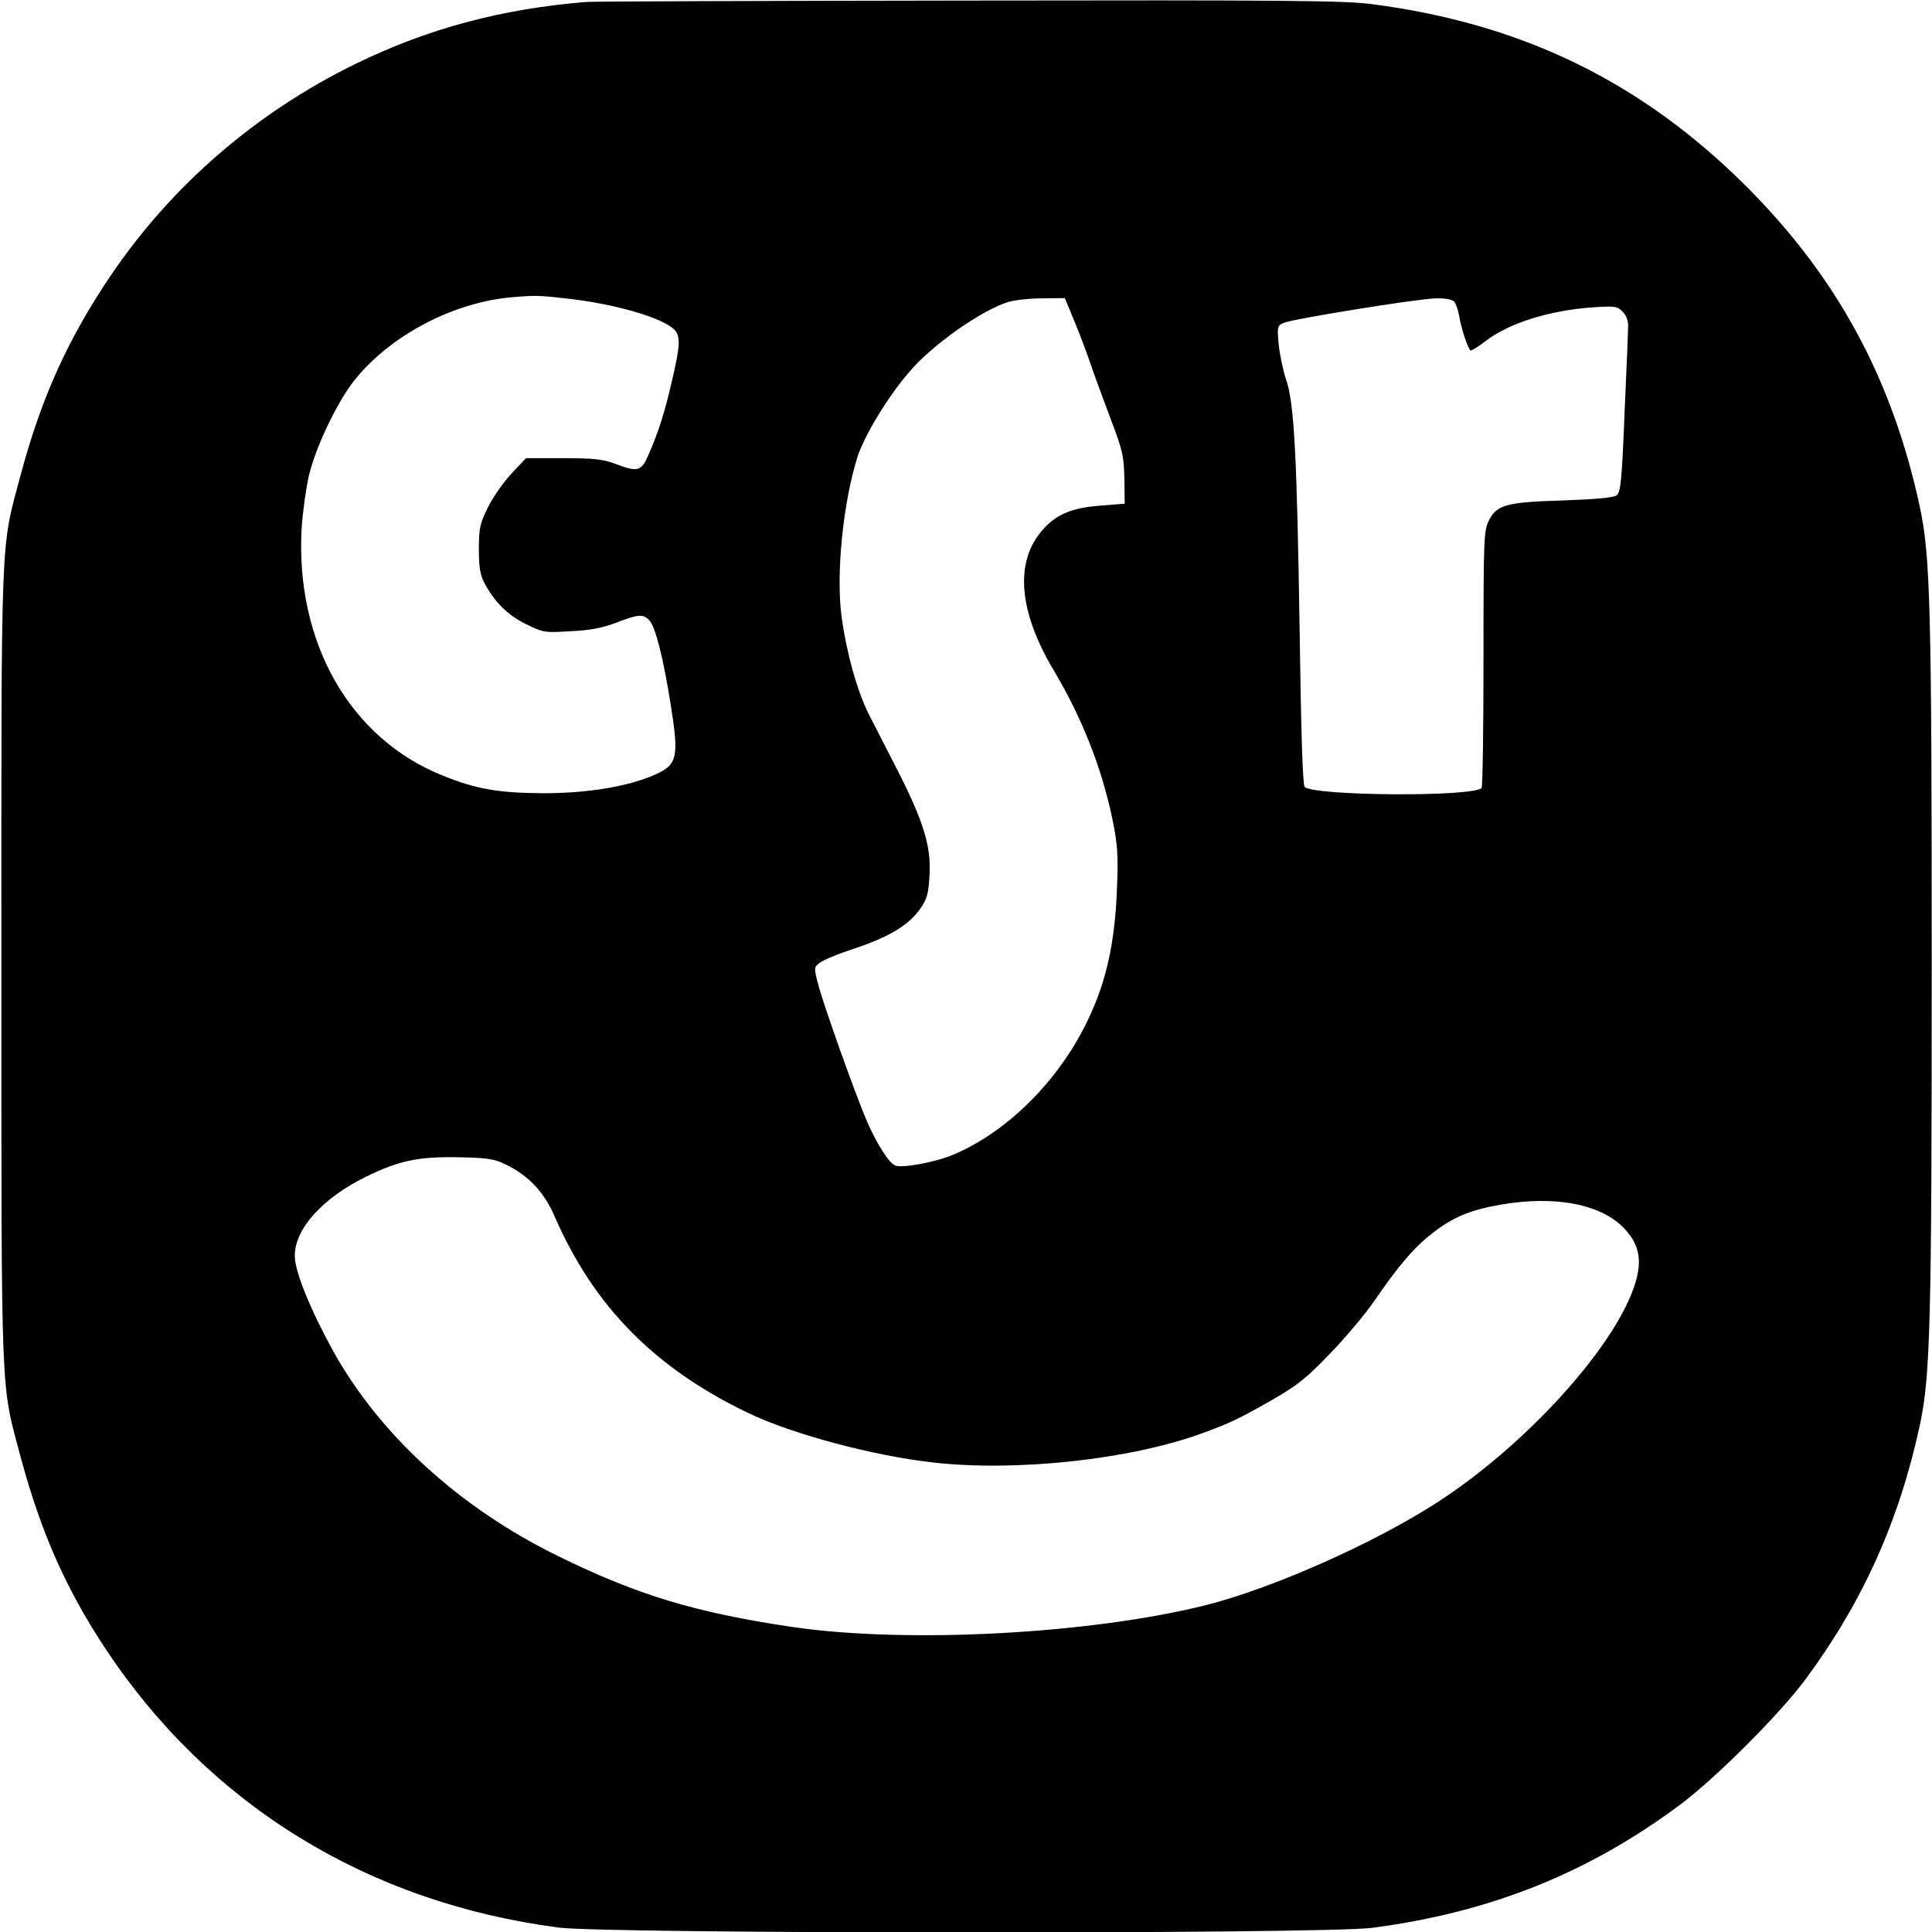
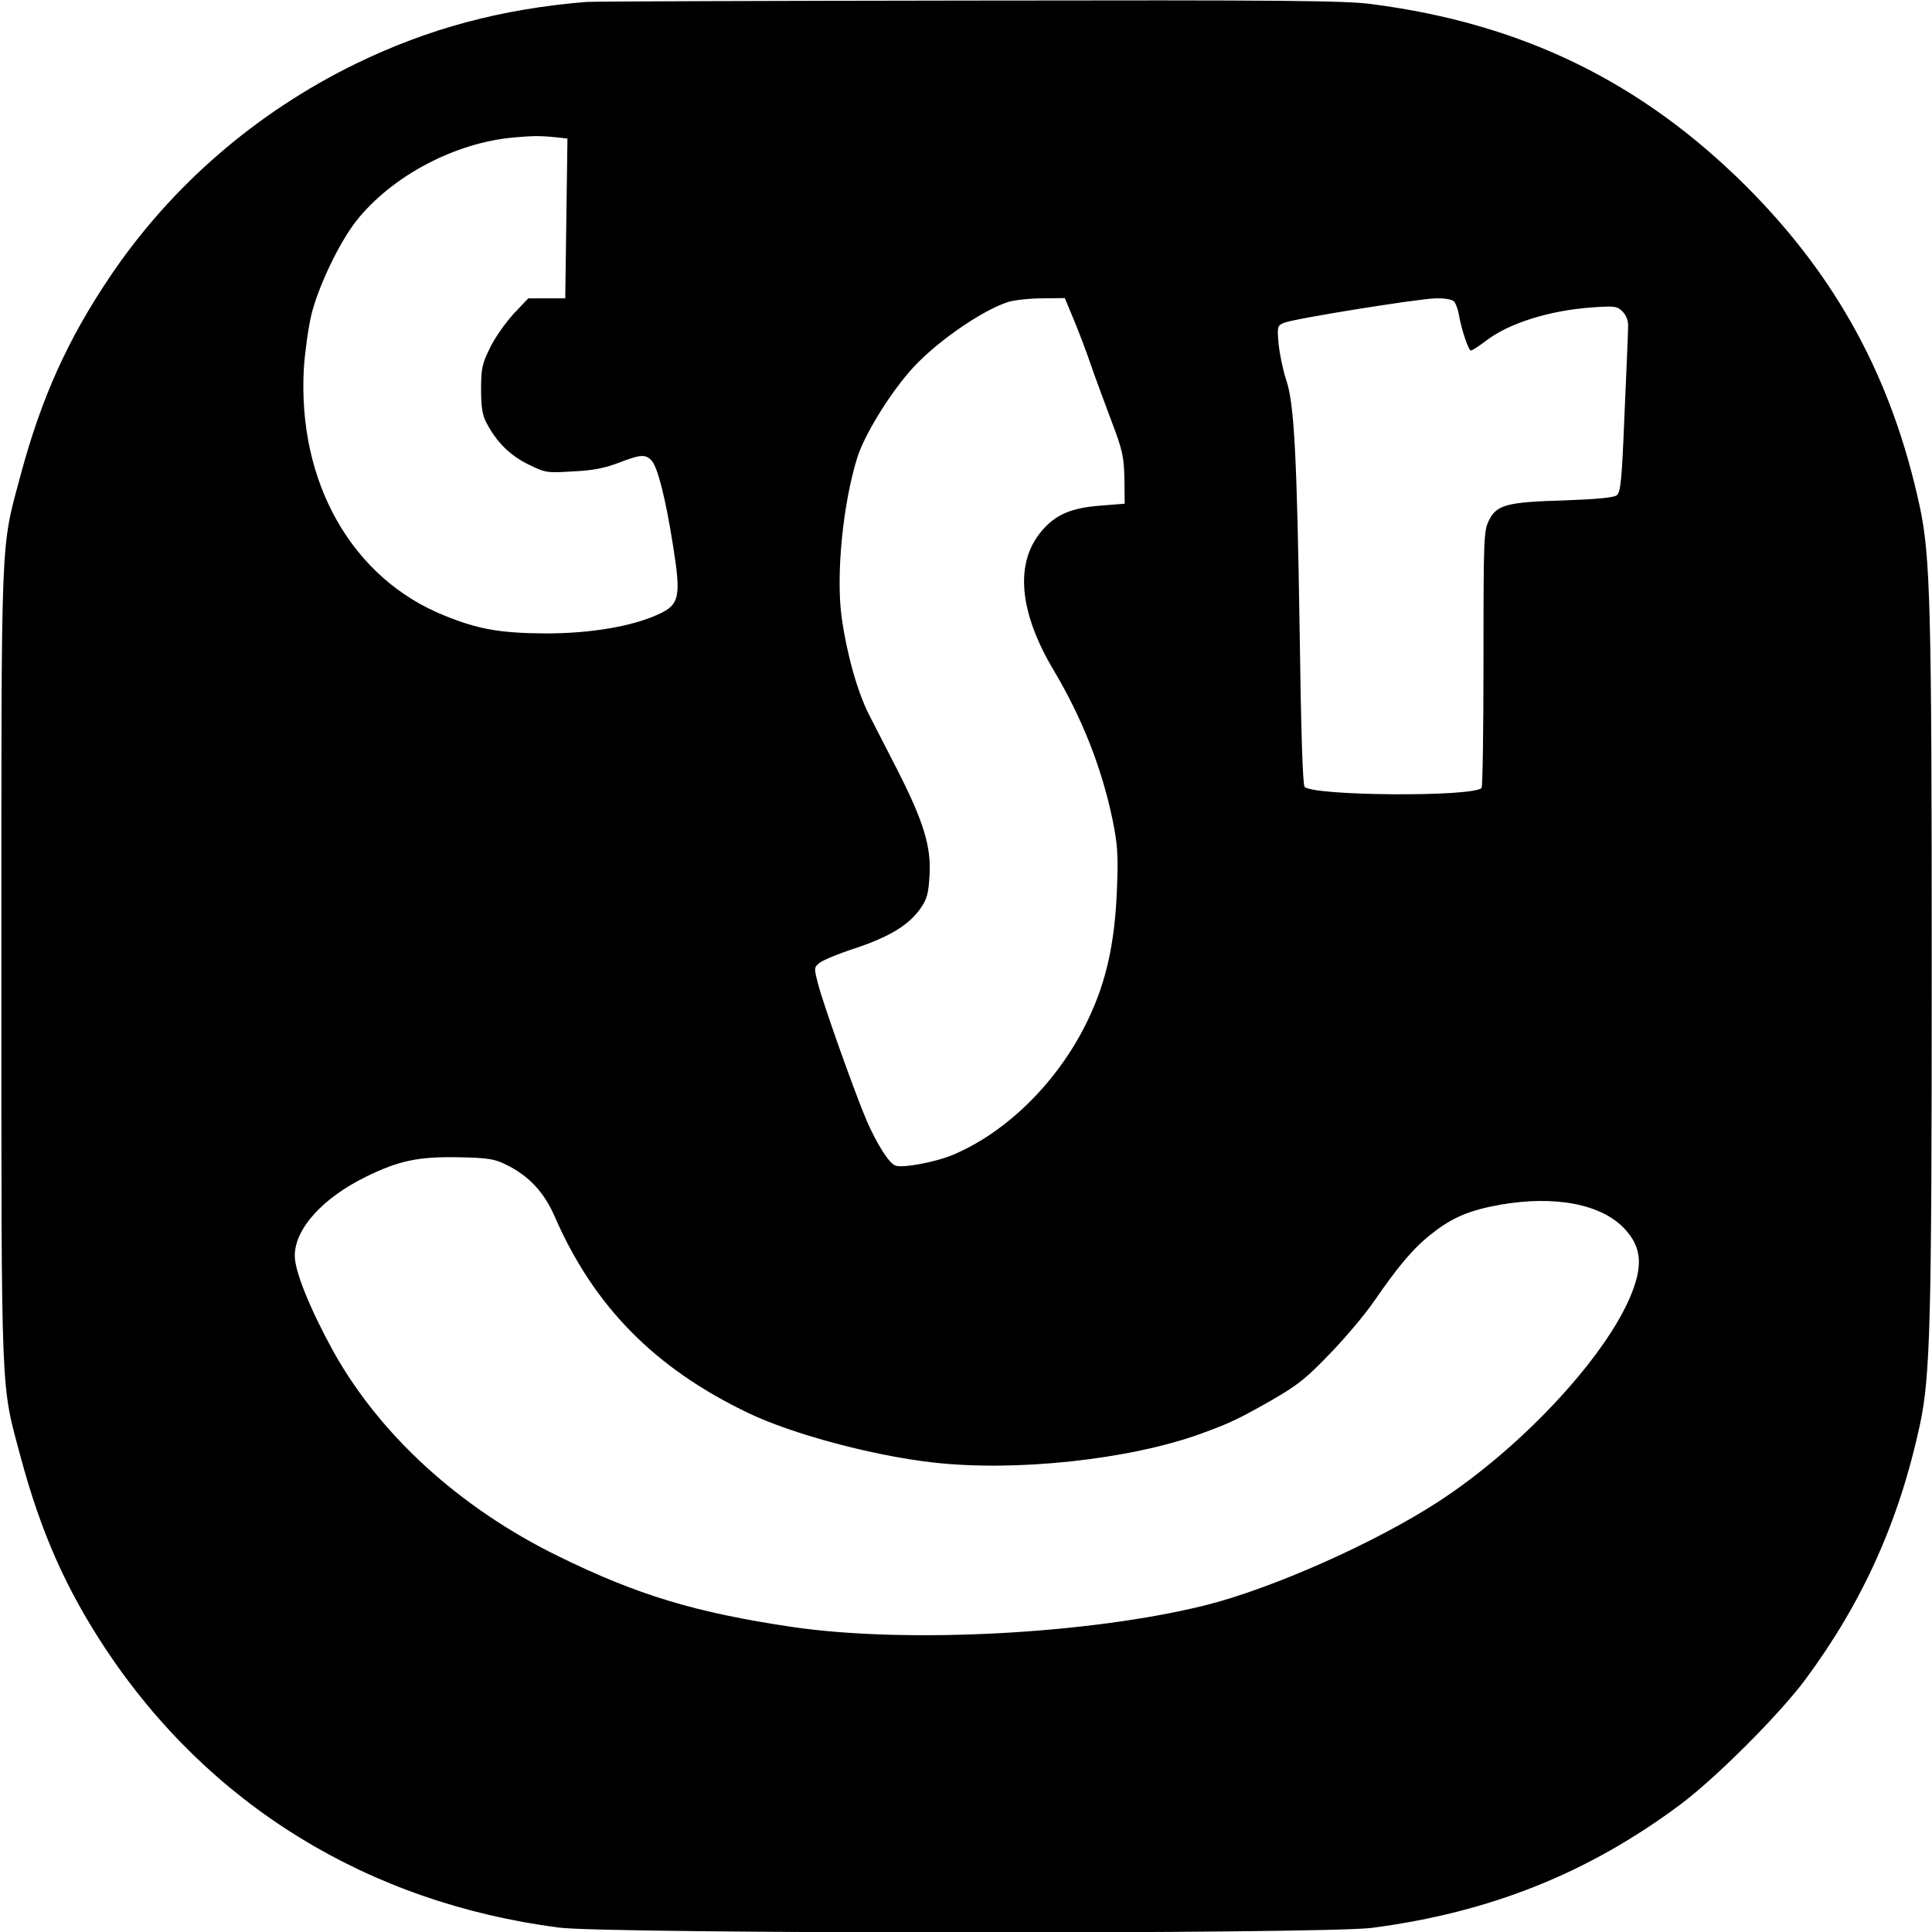
<svg xmlns="http://www.w3.org/2000/svg" version="1.0" width="700pt" height="700pt" viewBox="0 0 700 700" preserveAspectRatio="xMidYMid meet">
  <g transform="translate(0,700) scale(0.1,-0.1)" fill="#000000" stroke="none">
-     <path d="M2125 6993 c-308 -25 -573 -96 -836 -224 -362 -177 -668 -442 -889 -769 -155 -230 -250 -441 -325 -720 -74 -277 -70 -180 -70 -1780 0 -1600 -3 -1506 70 -1780 74 -274 164 -477 308 -695 375 -565 950 -919 1642 -1009 175 -23 2771 -24 2946 -1 428 56 783 198 1116 446 129 96 361 328 455 455 207 280 339 573 414 921 38 178 43 367 43 1663 0 1296 -5 1485 -43 1663 -100 465 -300 833 -630 1163 -380 378 -810 588 -1355 659 -98 13 -316 15 -1460 13 -740 -1 -1364 -3 -1386 -5z m-77 -1074 c177 -19 350 -69 395 -113 23 -23 22 -58 -8 -184 -26 -114 -48 -184 -85 -269 -26 -61 -39 -65 -122 -33 -44 16 -77 20 -188 20 l-134 0 -54 -57 c-29 -32 -68 -87 -85 -123 -28 -57 -32 -74 -32 -150 0 -64 5 -94 19 -120 37 -71 86 -119 151 -151 63 -31 68 -32 162 -26 72 3 116 12 166 31 80 31 98 32 120 8 22 -24 51 -138 78 -311 29 -183 23 -211 -54 -246 -96 -44 -246 -69 -407 -69 -163 1 -243 14 -366 64 -336 134 -535 483 -511 898 4 59 16 145 27 192 25 103 102 264 164 342 129 162 358 283 571 301 80 7 98 7 193 -4z m1842 -76 c18 -43 45 -114 60 -158 15 -44 49 -136 75 -205 43 -113 47 -134 49 -215 l1 -90 -88 -7 c-105 -8 -162 -32 -212 -91 -99 -115 -84 -293 43 -506 104 -175 174 -354 213 -541 18 -89 21 -127 16 -250 -8 -208 -42 -354 -120 -505 -107 -207 -286 -380 -474 -459 -64 -27 -183 -49 -209 -39 -23 8 -68 80 -104 163 -42 98 -156 418 -176 495 -15 58 -15 60 5 76 12 10 70 34 129 53 125 42 194 84 236 143 25 36 30 54 34 123 6 103 -22 194 -115 377 -36 70 -83 162 -104 203 -43 84 -82 225 -100 357 -20 154 5 407 57 575 25 79 109 218 188 310 83 98 259 222 359 254 23 7 79 13 124 13 l81 1 32 -77z m1379 64 c6 -8 14 -29 17 -48 9 -53 35 -129 43 -129 5 0 30 16 56 36 82 63 229 109 381 120 85 6 93 5 113 -15 13 -13 21 -33 20 -53 0 -18 -6 -161 -13 -317 -10 -247 -14 -285 -29 -296 -11 -8 -75 -14 -189 -18 -209 -6 -245 -16 -273 -72 -19 -38 -20 -60 -20 -502 0 -254 -3 -464 -7 -468 -32 -33 -608 -29 -641 4 -7 7 -13 195 -18 558 -10 649 -20 833 -49 917 -11 33 -23 90 -27 127 -6 65 -5 69 18 79 34 15 482 87 550 89 36 1 61 -4 68 -12z m-3437 -3126 c83 -40 139 -100 177 -187 142 -327 364 -552 703 -714 161 -77 454 -155 670 -179 301 -34 711 11 968 104 105 38 138 54 256 121 97 56 127 80 216 173 57 59 127 143 157 187 86 125 141 191 206 242 75 60 138 87 250 107 200 35 368 2 451 -87 56 -60 66 -120 34 -212 -78 -227 -397 -576 -715 -781 -228 -147 -593 -309 -833 -370 -417 -105 -1083 -141 -1500 -80 -351 52 -561 115 -850 257 -357 175 -646 439 -815 743 -84 153 -139 289 -139 345 0 97 99 208 257 286 120 59 191 74 340 71 101 -2 127 -6 167 -26z" />
+     <path d="M2125 6993 c-308 -25 -573 -96 -836 -224 -362 -177 -668 -442 -889 -769 -155 -230 -250 -441 -325 -720 -74 -277 -70 -180 -70 -1780 0 -1600 -3 -1506 70 -1780 74 -274 164 -477 308 -695 375 -565 950 -919 1642 -1009 175 -23 2771 -24 2946 -1 428 56 783 198 1116 446 129 96 361 328 455 455 207 280 339 573 414 921 38 178 43 367 43 1663 0 1296 -5 1485 -43 1663 -100 465 -300 833 -630 1163 -380 378 -810 588 -1355 659 -98 13 -316 15 -1460 13 -740 -1 -1364 -3 -1386 -5z m-77 -1074 l-134 0 -54 -57 c-29 -32 -68 -87 -85 -123 -28 -57 -32 -74 -32 -150 0 -64 5 -94 19 -120 37 -71 86 -119 151 -151 63 -31 68 -32 162 -26 72 3 116 12 166 31 80 31 98 32 120 8 22 -24 51 -138 78 -311 29 -183 23 -211 -54 -246 -96 -44 -246 -69 -407 -69 -163 1 -243 14 -366 64 -336 134 -535 483 -511 898 4 59 16 145 27 192 25 103 102 264 164 342 129 162 358 283 571 301 80 7 98 7 193 -4z m1842 -76 c18 -43 45 -114 60 -158 15 -44 49 -136 75 -205 43 -113 47 -134 49 -215 l1 -90 -88 -7 c-105 -8 -162 -32 -212 -91 -99 -115 -84 -293 43 -506 104 -175 174 -354 213 -541 18 -89 21 -127 16 -250 -8 -208 -42 -354 -120 -505 -107 -207 -286 -380 -474 -459 -64 -27 -183 -49 -209 -39 -23 8 -68 80 -104 163 -42 98 -156 418 -176 495 -15 58 -15 60 5 76 12 10 70 34 129 53 125 42 194 84 236 143 25 36 30 54 34 123 6 103 -22 194 -115 377 -36 70 -83 162 -104 203 -43 84 -82 225 -100 357 -20 154 5 407 57 575 25 79 109 218 188 310 83 98 259 222 359 254 23 7 79 13 124 13 l81 1 32 -77z m1379 64 c6 -8 14 -29 17 -48 9 -53 35 -129 43 -129 5 0 30 16 56 36 82 63 229 109 381 120 85 6 93 5 113 -15 13 -13 21 -33 20 -53 0 -18 -6 -161 -13 -317 -10 -247 -14 -285 -29 -296 -11 -8 -75 -14 -189 -18 -209 -6 -245 -16 -273 -72 -19 -38 -20 -60 -20 -502 0 -254 -3 -464 -7 -468 -32 -33 -608 -29 -641 4 -7 7 -13 195 -18 558 -10 649 -20 833 -49 917 -11 33 -23 90 -27 127 -6 65 -5 69 18 79 34 15 482 87 550 89 36 1 61 -4 68 -12z m-3437 -3126 c83 -40 139 -100 177 -187 142 -327 364 -552 703 -714 161 -77 454 -155 670 -179 301 -34 711 11 968 104 105 38 138 54 256 121 97 56 127 80 216 173 57 59 127 143 157 187 86 125 141 191 206 242 75 60 138 87 250 107 200 35 368 2 451 -87 56 -60 66 -120 34 -212 -78 -227 -397 -576 -715 -781 -228 -147 -593 -309 -833 -370 -417 -105 -1083 -141 -1500 -80 -351 52 -561 115 -850 257 -357 175 -646 439 -815 743 -84 153 -139 289 -139 345 0 97 99 208 257 286 120 59 191 74 340 71 101 -2 127 -6 167 -26z" />
  </g>
</svg>